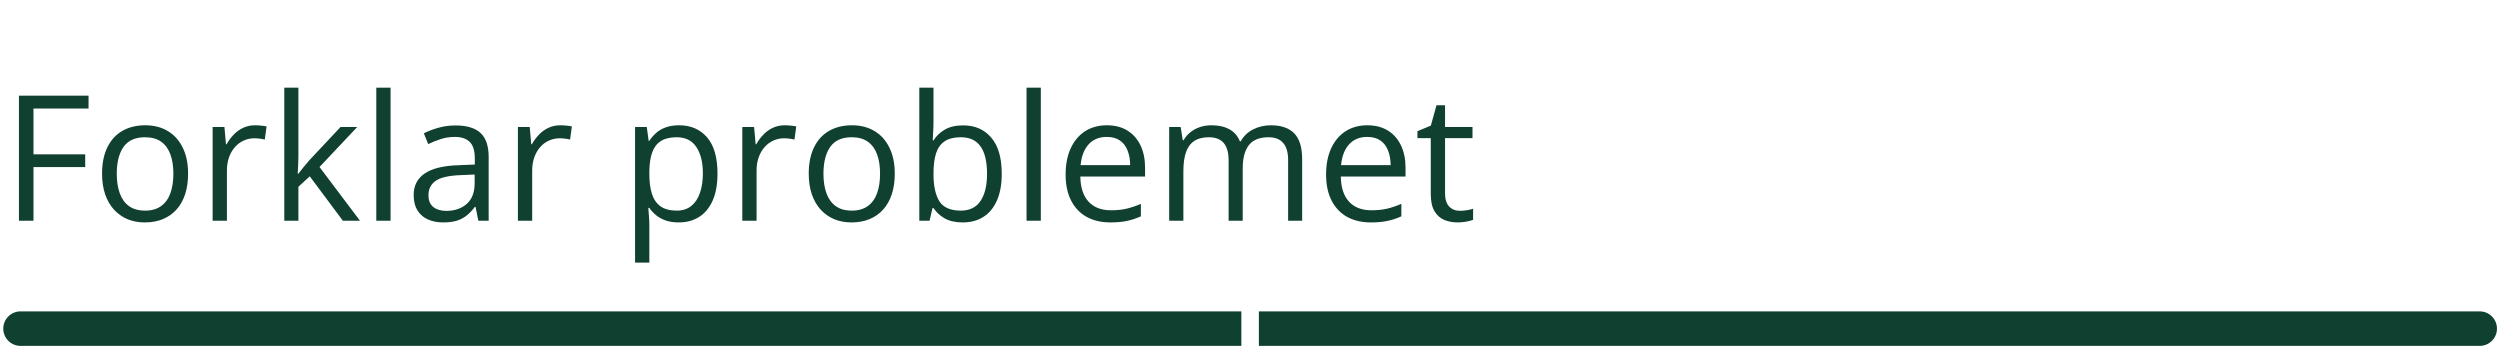
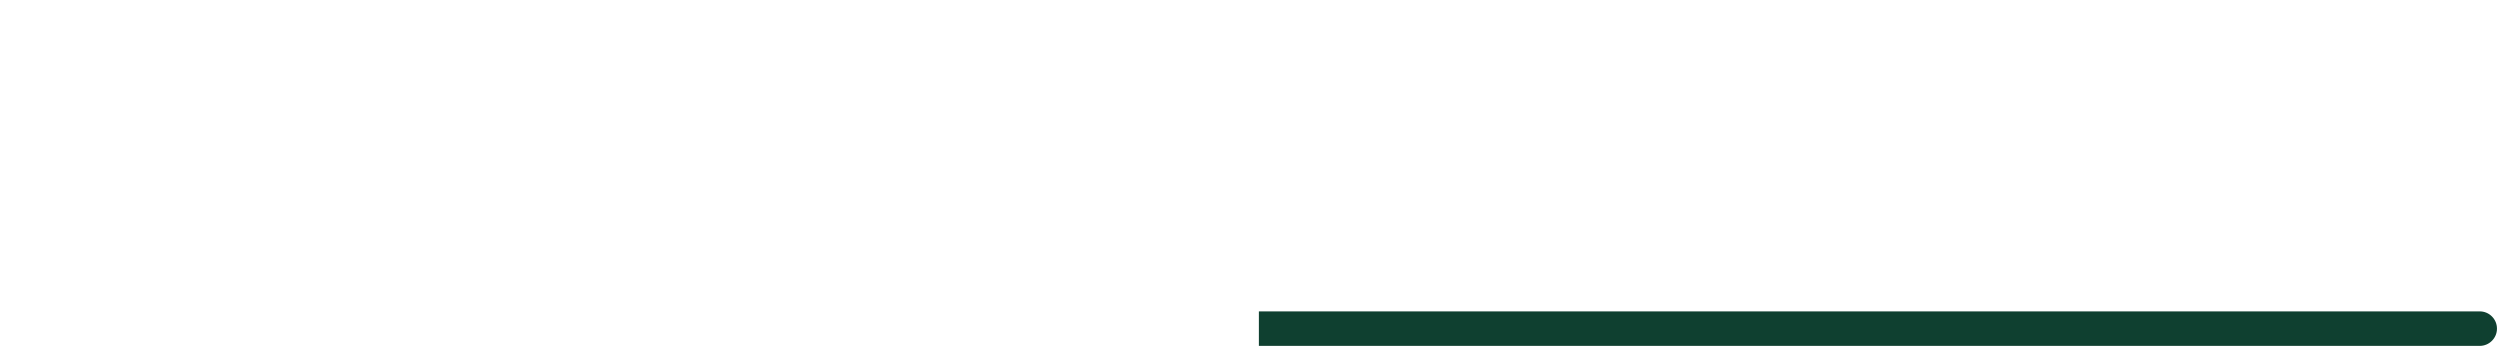
<svg xmlns="http://www.w3.org/2000/svg" width="571" height="79" viewBox="0 0 571 79" fill="none">
-   <path d="M7.646 50.411H4.326V21.856H20.224V24.786H7.646V35.255H19.462V38.165H7.646V50.411ZM42.959 39.669C42.959 41.426 42.731 42.995 42.275 44.376C41.819 45.756 41.162 46.921 40.302 47.872C39.443 48.822 38.401 49.551 37.177 50.059C35.966 50.554 34.593 50.801 33.056 50.801C31.624 50.801 30.309 50.554 29.111 50.059C27.926 49.551 26.897 48.822 26.025 47.872C25.166 46.921 24.495 45.756 24.013 44.376C23.544 42.995 23.31 41.426 23.31 39.669C23.31 37.325 23.707 35.333 24.502 33.692C25.296 32.038 26.428 30.782 27.9 29.923C29.384 29.05 31.149 28.614 33.193 28.614C35.146 28.614 36.852 29.05 38.31 29.923C39.781 30.795 40.921 32.058 41.728 33.712C42.548 35.352 42.959 37.338 42.959 39.669ZM26.669 39.669C26.669 41.388 26.897 42.878 27.353 44.141C27.809 45.404 28.512 46.381 29.462 47.071C30.413 47.761 31.637 48.106 33.134 48.106C34.619 48.106 35.836 47.761 36.787 47.071C37.75 46.381 38.46 45.404 38.916 44.141C39.371 42.878 39.599 41.388 39.599 39.669C39.599 37.963 39.371 36.492 38.916 35.255C38.46 34.005 37.757 33.041 36.806 32.364C35.856 31.687 34.625 31.348 33.115 31.348C30.888 31.348 29.254 32.084 28.212 33.555C27.184 35.027 26.669 37.065 26.669 39.669ZM58.291 28.614C58.72 28.614 59.169 28.64 59.638 28.692C60.107 28.731 60.524 28.79 60.888 28.868L60.478 31.876C60.127 31.785 59.736 31.713 59.306 31.661C58.877 31.609 58.473 31.583 58.095 31.583C57.236 31.583 56.422 31.759 55.654 32.11C54.899 32.449 54.234 32.943 53.662 33.594C53.089 34.233 52.639 35.007 52.314 35.919C51.988 36.817 51.826 37.82 51.826 38.926V50.411H48.564V29.005H51.259L51.611 32.95H51.748C52.19 32.156 52.724 31.433 53.349 30.782C53.974 30.118 54.697 29.591 55.517 29.2C56.35 28.809 57.275 28.614 58.291 28.614ZM68.154 20.02V35.801C68.154 36.322 68.134 36.96 68.095 37.716C68.056 38.458 68.024 39.115 67.998 39.688H68.134C68.408 39.35 68.805 38.848 69.326 38.184C69.859 37.52 70.309 36.986 70.673 36.583L77.783 29.005H81.591L72.978 38.145L82.216 50.411H78.31L70.751 40.274L68.154 42.657V50.411H64.931V20.02H68.154ZM89.209 50.411H85.947V20.02H89.209V50.411ZM104.072 28.653C106.624 28.653 108.518 29.226 109.755 30.372C110.992 31.518 111.611 33.347 111.611 35.86V50.411H109.248L108.623 47.247H108.466C107.867 48.028 107.242 48.686 106.591 49.219C105.94 49.74 105.185 50.138 104.326 50.411C103.479 50.671 102.438 50.801 101.201 50.801C99.899 50.801 98.74 50.574 97.724 50.118C96.722 49.662 95.927 48.972 95.341 48.048C94.768 47.123 94.482 45.951 94.482 44.532C94.482 42.397 95.328 40.756 97.021 39.61C98.714 38.464 101.292 37.839 104.755 37.735L108.447 37.579V36.27C108.447 34.421 108.05 33.126 107.255 32.383C106.461 31.641 105.341 31.27 103.896 31.27C102.776 31.27 101.708 31.433 100.693 31.759C99.677 32.084 98.714 32.468 97.802 32.911L96.806 30.45C97.77 29.955 98.876 29.532 100.126 29.18C101.376 28.829 102.692 28.653 104.072 28.653ZM108.408 39.864L105.146 40.001C102.477 40.105 100.595 40.541 99.501 41.309C98.408 42.078 97.861 43.165 97.861 44.571C97.861 45.795 98.232 46.7 98.974 47.286C99.716 47.872 100.699 48.165 101.923 48.165C103.824 48.165 105.38 47.638 106.591 46.583C107.802 45.528 108.408 43.946 108.408 41.837V39.864ZM128.017 28.614C128.447 28.614 128.896 28.64 129.365 28.692C129.833 28.731 130.25 28.79 130.615 28.868L130.205 31.876C129.853 31.785 129.462 31.713 129.033 31.661C128.603 31.609 128.199 31.583 127.822 31.583C126.962 31.583 126.149 31.759 125.38 32.11C124.625 32.449 123.961 32.943 123.388 33.594C122.815 34.233 122.366 35.007 122.041 35.919C121.715 36.817 121.552 37.82 121.552 38.926V50.411H118.291V29.005H120.986L121.337 32.95H121.474C121.917 32.156 122.451 31.433 123.076 30.782C123.701 30.118 124.423 29.591 125.244 29.2C126.077 28.809 127.001 28.614 128.017 28.614ZM155.107 28.614C157.776 28.614 159.905 29.532 161.494 31.368C163.082 33.204 163.876 35.964 163.876 39.649C163.876 42.084 163.512 44.128 162.783 45.782C162.054 47.436 161.025 48.686 159.697 49.532C158.382 50.378 156.826 50.801 155.029 50.801C153.896 50.801 152.9 50.652 152.041 50.352C151.181 50.053 150.445 49.649 149.833 49.141C149.222 48.633 148.714 48.08 148.31 47.481H148.076C148.115 47.989 148.16 48.601 148.212 49.317C148.278 50.033 148.31 50.658 148.31 51.192V59.981H145.048V29.005H147.724L148.154 32.169H148.31C148.727 31.518 149.235 30.925 149.833 30.391C150.432 29.845 151.162 29.415 152.021 29.102C152.893 28.777 153.922 28.614 155.107 28.614ZM154.541 31.348C153.056 31.348 151.858 31.635 150.947 32.208C150.048 32.781 149.391 33.64 148.974 34.786C148.557 35.919 148.336 37.344 148.31 39.063V39.688C148.31 41.498 148.505 43.028 148.896 44.278C149.3 45.528 149.957 46.479 150.869 47.13C151.793 47.781 153.03 48.106 154.58 48.106C155.908 48.106 157.014 47.748 157.9 47.032C158.785 46.316 159.443 45.32 159.873 44.044C160.315 42.755 160.537 41.277 160.537 39.61C160.537 37.084 160.042 35.079 159.052 33.594C158.076 32.097 156.572 31.348 154.541 31.348ZM179.267 28.614C179.697 28.614 180.146 28.64 180.615 28.692C181.083 28.731 181.5 28.79 181.865 28.868L181.455 31.876C181.103 31.785 180.712 31.713 180.283 31.661C179.853 31.609 179.449 31.583 179.072 31.583C178.212 31.583 177.399 31.759 176.63 32.11C175.875 32.449 175.211 32.943 174.638 33.594C174.065 34.233 173.616 35.007 173.291 35.919C172.965 36.817 172.802 37.82 172.802 38.926V50.411H169.541V29.005H172.236L172.587 32.95H172.724C173.167 32.156 173.701 31.433 174.326 30.782C174.951 30.118 175.673 29.591 176.494 29.2C177.327 28.809 178.251 28.614 179.267 28.614ZM204.365 39.669C204.365 41.426 204.137 42.995 203.681 44.376C203.225 45.756 202.568 46.921 201.708 47.872C200.849 48.822 199.807 49.551 198.583 50.059C197.373 50.554 195.999 50.801 194.462 50.801C193.03 50.801 191.715 50.554 190.517 50.059C189.332 49.551 188.304 48.822 187.431 47.872C186.572 46.921 185.901 45.756 185.419 44.376C184.951 42.995 184.716 41.426 184.716 39.669C184.716 37.325 185.113 35.333 185.908 33.692C186.702 32.038 187.835 30.782 189.306 29.923C190.791 29.05 192.555 28.614 194.599 28.614C196.552 28.614 198.258 29.05 199.716 29.923C201.188 30.795 202.327 32.058 203.134 33.712C203.955 35.352 204.365 37.338 204.365 39.669ZM188.076 39.669C188.076 41.388 188.304 42.878 188.759 44.141C189.215 45.404 189.918 46.381 190.869 47.071C191.819 47.761 193.043 48.106 194.541 48.106C196.025 48.106 197.242 47.761 198.193 47.071C199.156 46.381 199.866 45.404 200.322 44.141C200.778 42.878 201.005 41.388 201.005 39.669C201.005 37.963 200.778 36.492 200.322 35.255C199.866 34.005 199.163 33.041 198.212 32.364C197.262 31.687 196.031 31.348 194.521 31.348C192.294 31.348 190.66 32.084 189.619 33.555C188.59 35.027 188.076 37.065 188.076 39.669ZM213.212 20.02V27.618C213.212 28.49 213.186 29.337 213.134 30.157C213.095 30.977 213.063 31.615 213.037 32.071H213.212C213.798 31.108 214.645 30.294 215.751 29.63C216.858 28.966 218.271 28.634 219.99 28.634C222.672 28.634 224.807 29.564 226.396 31.427C227.998 33.276 228.798 36.029 228.798 39.688C228.798 42.097 228.434 44.128 227.705 45.782C226.975 47.436 225.947 48.686 224.619 49.532C223.291 50.378 221.722 50.801 219.912 50.801C218.219 50.801 216.826 50.489 215.732 49.864C214.651 49.226 213.818 48.451 213.232 47.54H212.978L212.314 50.411H209.97V20.02H213.212ZM219.462 31.348C217.913 31.348 216.682 31.654 215.771 32.266C214.86 32.865 214.202 33.777 213.798 35.001C213.408 36.212 213.212 37.748 213.212 39.61V39.786C213.212 42.481 213.662 44.545 214.56 45.977C215.458 47.397 217.093 48.106 219.462 48.106C221.455 48.106 222.945 47.377 223.935 45.919C224.938 44.46 225.439 42.377 225.439 39.669C225.439 36.908 224.944 34.831 223.955 33.438C222.978 32.045 221.481 31.348 219.462 31.348ZM237.724 50.411H234.462V20.02H237.724V50.411ZM252.822 28.614C254.645 28.614 256.207 29.018 257.509 29.825C258.811 30.632 259.807 31.765 260.498 33.223C261.188 34.669 261.533 36.361 261.533 38.301V40.313H246.748C246.787 42.826 247.412 44.74 248.623 46.055C249.833 47.37 251.539 48.028 253.74 48.028C255.094 48.028 256.292 47.904 257.333 47.657C258.375 47.41 259.456 47.045 260.576 46.563V49.415C259.495 49.897 258.421 50.248 257.353 50.469C256.298 50.691 255.048 50.801 253.603 50.801C251.546 50.801 249.749 50.385 248.212 49.551C246.689 48.705 245.504 47.468 244.658 45.841C243.811 44.213 243.388 42.221 243.388 39.864C243.388 37.559 243.772 35.567 244.541 33.888C245.322 32.195 246.416 30.893 247.822 29.981C249.241 29.07 250.908 28.614 252.822 28.614ZM252.783 31.27C251.051 31.27 249.671 31.837 248.642 32.969C247.613 34.102 247.001 35.684 246.806 37.716H258.134C258.121 36.44 257.919 35.32 257.529 34.356C257.151 33.38 256.572 32.624 255.791 32.091C255.009 31.544 254.007 31.27 252.783 31.27ZM290.283 28.614C292.639 28.614 294.417 29.233 295.615 30.47C296.813 31.693 297.412 33.666 297.412 36.388V50.411H294.208V36.544C294.208 34.812 293.831 33.516 293.076 32.657C292.333 31.785 291.227 31.348 289.755 31.348C287.685 31.348 286.181 31.947 285.244 33.145C284.306 34.343 283.837 36.108 283.837 38.438V50.411H280.615V36.544C280.615 35.385 280.445 34.421 280.107 33.653C279.781 32.885 279.287 32.312 278.623 31.934C277.972 31.544 277.145 31.348 276.142 31.348C274.723 31.348 273.583 31.641 272.724 32.227C271.865 32.813 271.24 33.686 270.849 34.844C270.472 35.99 270.283 37.403 270.283 39.083V50.411H267.041V29.005H269.658L270.146 32.032H270.322C270.751 31.29 271.292 30.665 271.943 30.157C272.594 29.649 273.323 29.265 274.13 29.005C274.938 28.744 275.797 28.614 276.708 28.614C278.336 28.614 279.697 28.92 280.791 29.532C281.897 30.131 282.698 31.049 283.193 32.286H283.369C284.072 31.049 285.035 30.131 286.259 29.532C287.483 28.92 288.824 28.614 290.283 28.614ZM312.314 28.614C314.137 28.614 315.699 29.018 317.001 29.825C318.304 30.632 319.3 31.765 319.99 33.223C320.68 34.669 321.025 36.361 321.025 38.301V40.313H306.24C306.279 42.826 306.904 44.74 308.115 46.055C309.326 47.37 311.031 48.028 313.232 48.028C314.586 48.028 315.784 47.904 316.826 47.657C317.867 47.41 318.948 47.045 320.068 46.563V49.415C318.987 49.897 317.913 50.248 316.845 50.469C315.791 50.691 314.541 50.801 313.095 50.801C311.038 50.801 309.241 50.385 307.705 49.551C306.181 48.705 304.996 47.468 304.15 45.841C303.304 44.213 302.88 42.221 302.88 39.864C302.88 37.559 303.264 35.567 304.033 33.888C304.814 32.195 305.908 30.893 307.314 29.981C308.733 29.07 310.4 28.614 312.314 28.614ZM312.275 31.27C310.543 31.27 309.163 31.837 308.134 32.969C307.106 34.102 306.494 35.684 306.298 37.716H317.626C317.613 36.44 317.412 35.32 317.021 34.356C316.643 33.38 316.064 32.624 315.283 32.091C314.501 31.544 313.499 31.27 312.275 31.27ZM333.447 48.145C333.981 48.145 334.528 48.1 335.087 48.008C335.647 47.917 336.103 47.807 336.455 47.676V50.196C336.077 50.365 335.55 50.508 334.873 50.626C334.208 50.743 333.557 50.801 332.919 50.801C331.787 50.801 330.758 50.606 329.833 50.216C328.909 49.812 328.167 49.135 327.607 48.184C327.06 47.234 326.787 45.919 326.787 44.239V31.544H323.74V29.962L326.806 28.692L328.095 24.044H330.048V29.005H336.318V31.544H330.048V44.141C330.048 45.483 330.354 46.485 330.966 47.149C331.591 47.813 332.418 48.145 333.447 48.145Z" fill="#0F4030" />
-   <path d="M0.747 75.06C0.747 72.884 2.511 71.12 4.687 71.12H283.528V79H4.687C2.511 79 0.747 77.236 0.747 75.06Z" fill="#0F4030" />
  <path d="M287.528 71.12H566.368C568.544 71.12 570.308 72.884 570.308 75.06C570.308 77.236 568.544 79 566.368 79H287.528V71.12Z" fill="#0F4030" />
</svg>